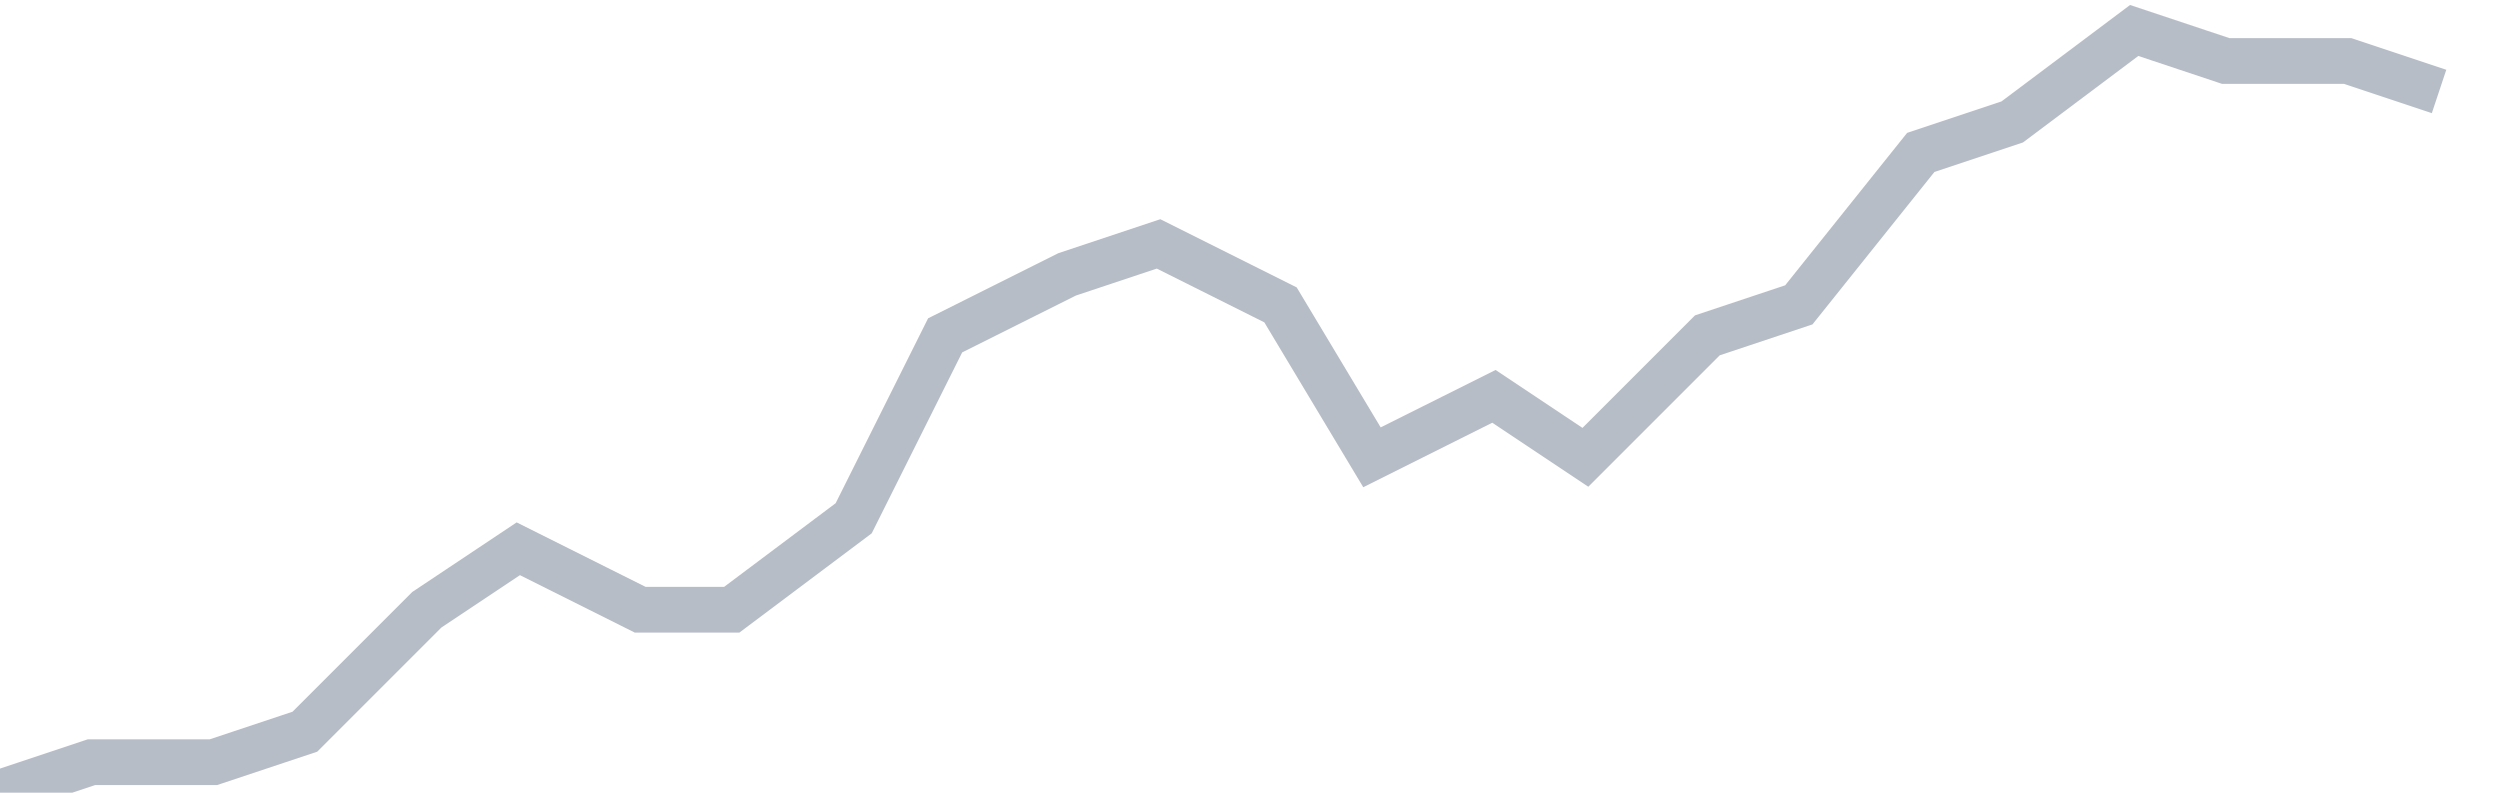
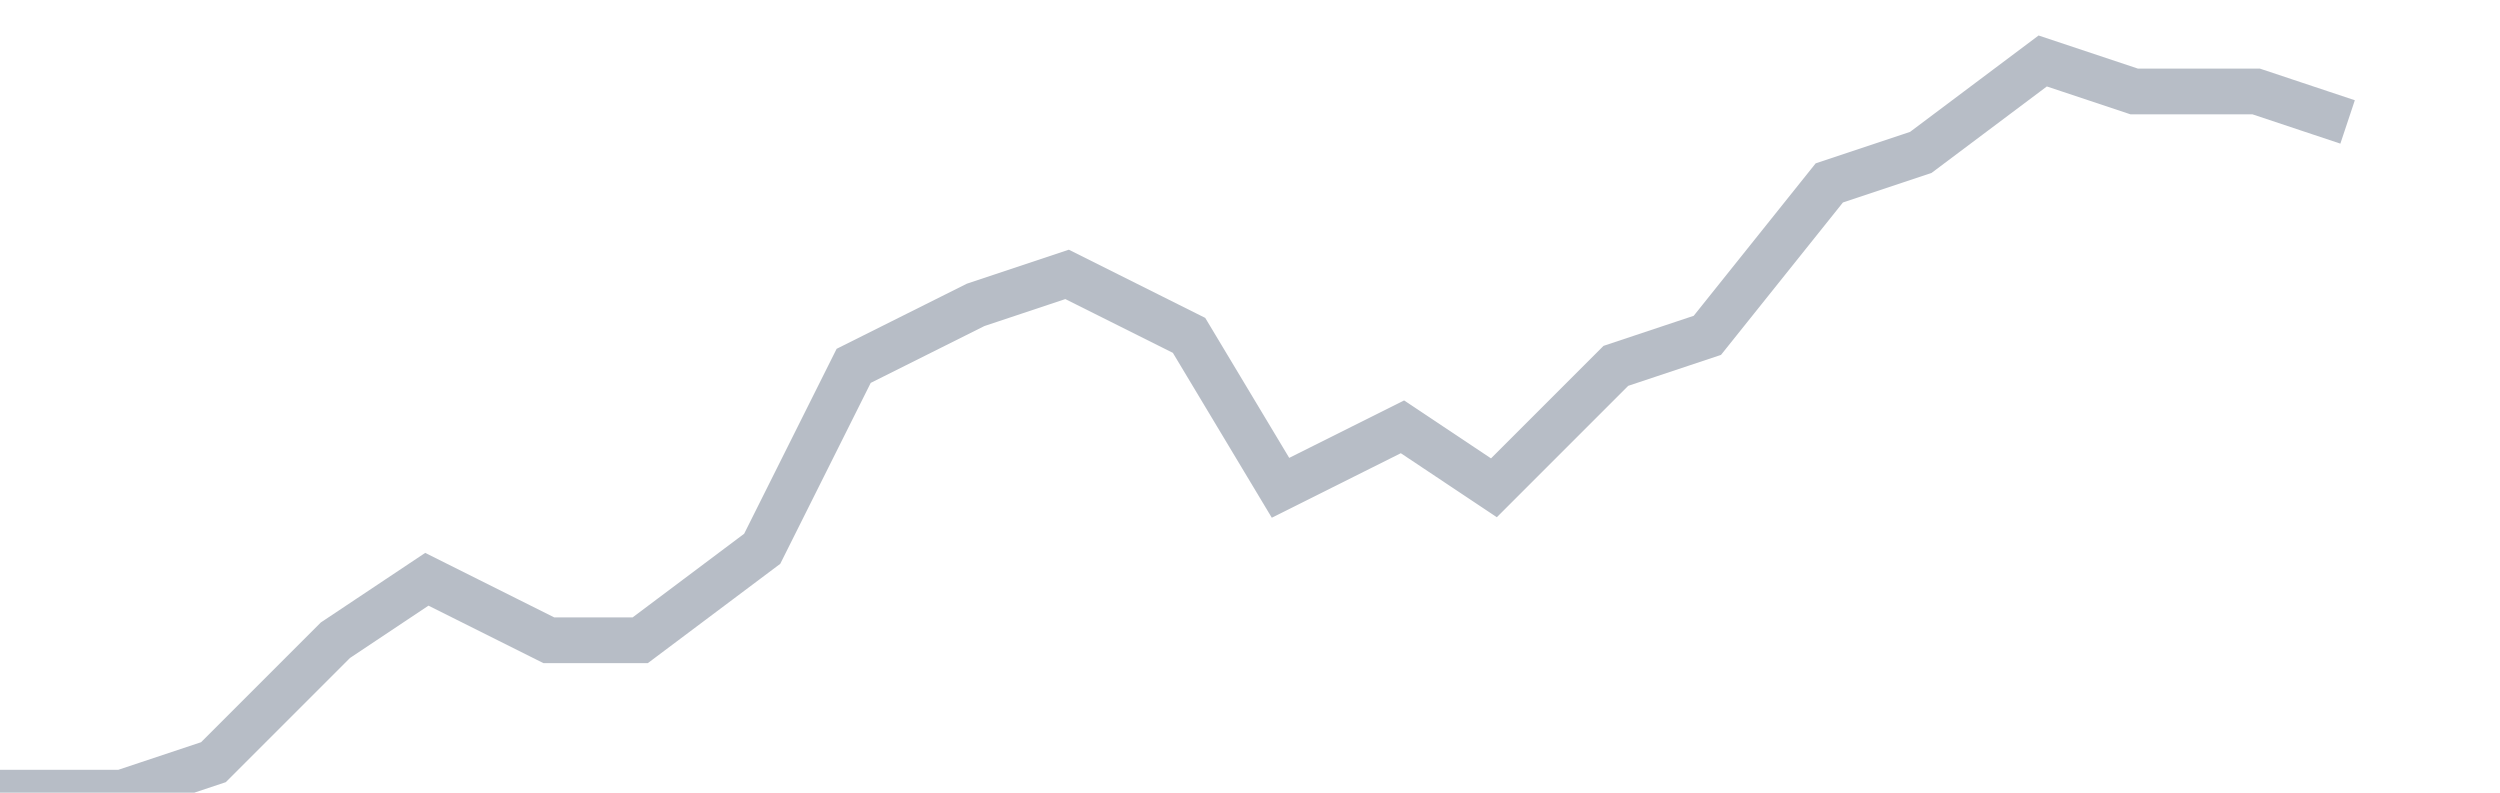
<svg xmlns="http://www.w3.org/2000/svg" width="82" height="26" fill="none">
-   <path d="M0 26l3-1h4l3-1 4-4 3-2 4 2h3l4-3 3-6 4-2 3-1 4 2 3 5 4-2 3 2 4-4 3-1 4-5 3-1 4-3 3 1h4l3 1" stroke="#B7BDC6" stroke-width="1.5" />
+   <path d="M0 26h4l3-1 4-4 3-2 4 2h3l4-3 3-6 4-2 3-1 4 2 3 5 4-2 3 2 4-4 3-1 4-5 3-1 4-3 3 1h4l3 1" stroke="#B7BDC6" stroke-width="1.5" />
</svg>